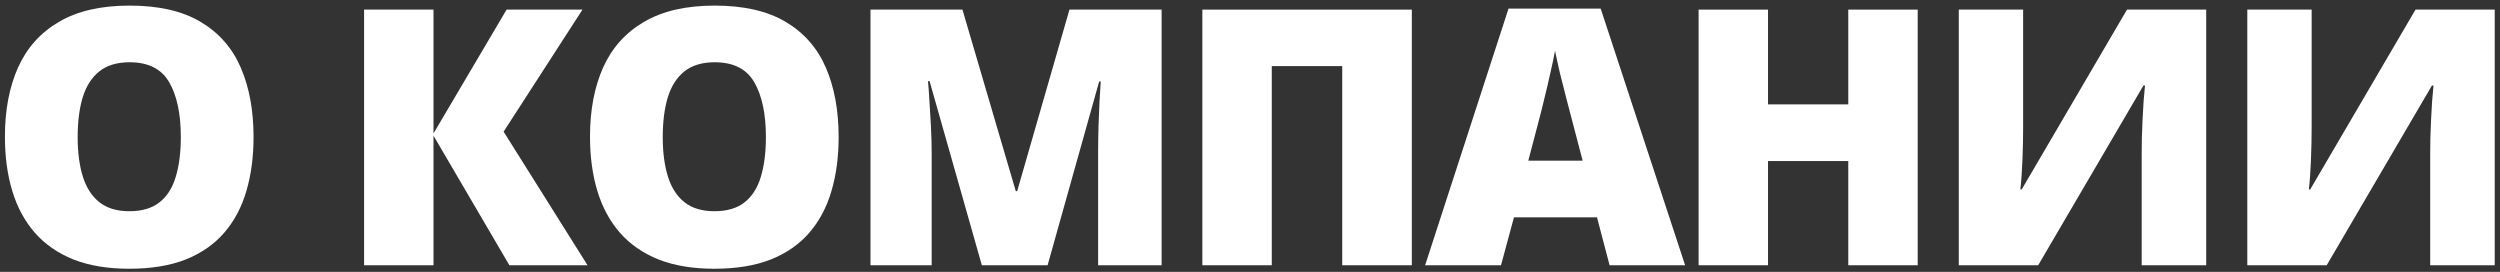
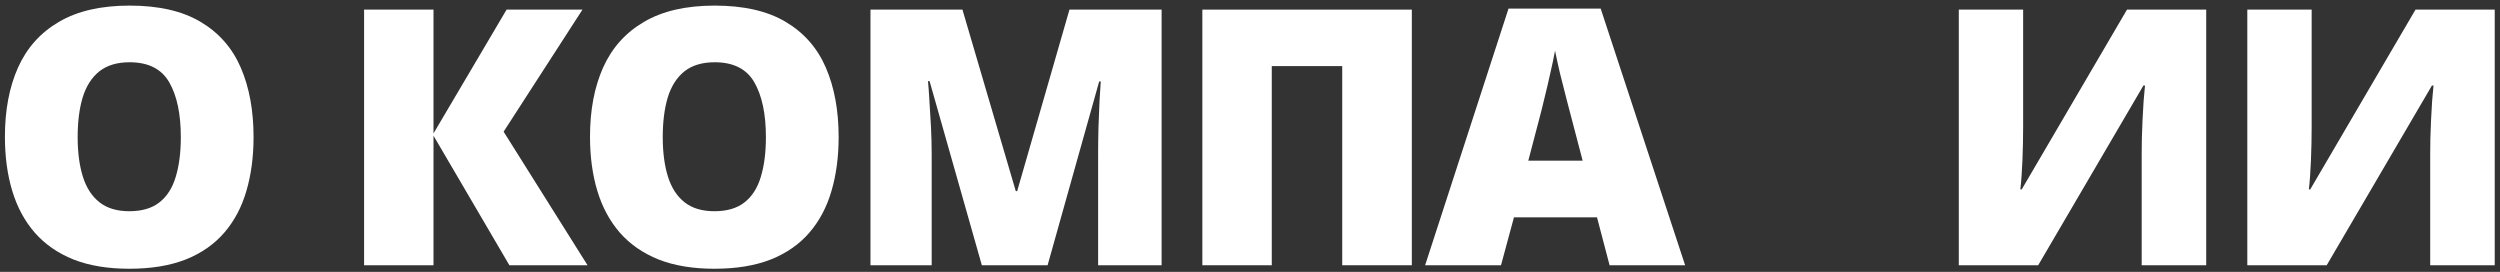
<svg xmlns="http://www.w3.org/2000/svg" width="377" height="41" viewBox="0 0 377 41" fill="none">
  <rect x="0" y="0" width="377" height="41" fill="#333333" stroke="none" />
  <path d="M38.236 20.673C38.236 23.644 37.876 26.351 37.155 28.794C36.452 31.22 35.345 33.312 33.833 35.069C32.321 36.827 30.379 38.181 28.006 39.13C25.633 40.062 22.794 40.527 19.489 40.527C16.255 40.527 13.451 40.062 11.078 39.13C8.723 38.181 6.78 36.836 5.251 35.096C3.722 33.338 2.588 31.237 1.85 28.794C1.111 26.351 0.742 23.626 0.742 20.62C0.742 16.612 1.401 13.132 2.72 10.179C4.056 7.208 6.112 4.914 8.89 3.297C11.667 1.662 15.218 0.845 19.542 0.845C23.936 0.845 27.505 1.662 30.247 3.297C33.007 4.932 35.028 7.234 36.312 10.205C37.595 13.176 38.236 16.665 38.236 20.673ZM11.711 20.673C11.711 22.993 11.975 24.988 12.502 26.658C13.029 28.328 13.864 29.611 15.007 30.508C16.149 31.404 17.644 31.852 19.489 31.852C21.405 31.852 22.926 31.404 24.051 30.508C25.193 29.611 26.011 28.328 26.503 26.658C27.013 24.988 27.268 22.993 27.268 20.673C27.268 17.192 26.688 14.441 25.527 12.42C24.367 10.398 22.372 9.388 19.542 9.388C17.661 9.388 16.141 9.845 14.98 10.759C13.838 11.673 13.003 12.974 12.476 14.661C11.966 16.349 11.711 18.352 11.711 20.673Z" fill="white" />
  <path d="M88.602 40H76.816L65.372 20.462V40H54.905V1.451H65.372V20.119L76.394 1.451H87.837L75.946 19.855L88.602 40Z" fill="white" />
  <path d="M126.467 20.673C126.467 23.644 126.107 26.351 125.386 28.794C124.683 31.22 123.576 33.312 122.064 35.069C120.552 36.827 118.61 38.181 116.237 39.13C113.864 40.062 111.025 40.527 107.72 40.527C104.486 40.527 101.682 40.062 99.309 39.13C96.954 38.181 95.011 36.836 93.482 35.096C91.953 33.338 90.819 31.237 90.081 28.794C89.342 26.351 88.973 23.626 88.973 20.62C88.973 16.612 89.632 13.132 90.951 10.179C92.287 7.208 94.343 4.914 97.121 3.297C99.898 1.662 103.449 0.845 107.773 0.845C112.167 0.845 115.736 1.662 118.478 3.297C121.238 4.932 123.259 7.234 124.542 10.205C125.826 13.176 126.467 16.665 126.467 20.673ZM99.942 20.673C99.942 22.993 100.206 24.988 100.733 26.658C101.26 28.328 102.095 29.611 103.238 30.508C104.38 31.404 105.874 31.852 107.72 31.852C109.636 31.852 111.157 31.404 112.282 30.508C113.424 29.611 114.242 28.328 114.734 26.658C115.244 24.988 115.499 22.993 115.499 20.673C115.499 17.192 114.918 14.441 113.758 12.42C112.598 10.398 110.603 9.388 107.773 9.388C105.892 9.388 104.372 9.845 103.211 10.759C102.069 11.673 101.234 12.974 100.707 14.661C100.197 16.349 99.942 18.352 99.942 20.673Z" fill="white" />
  <path d="M148.064 40L140.18 12.235H139.943C140.013 12.956 140.084 13.932 140.154 15.162C140.242 16.393 140.321 17.72 140.391 19.144C140.462 20.567 140.497 21.939 140.497 23.257V40H131.268V1.451H145.137L153.179 28.82H153.39L161.274 1.451H175.17V40H165.598V23.099C165.598 21.886 165.616 20.585 165.651 19.196C165.704 17.79 165.756 16.472 165.809 15.241C165.88 13.993 165.941 13.009 165.994 12.288H165.756L157.978 40H148.064Z" fill="white" />
  <path d="M181.315 40V1.451H212.903V40H202.409V9.968H191.783V40H181.315Z" fill="white" />
  <path d="M242.727 40L240.828 32.775H228.304L226.352 40H214.909L227.486 1.293H241.382L254.117 40H242.727ZM238.666 24.232L237.005 17.904C236.829 17.219 236.574 16.243 236.24 14.977C235.906 13.694 235.572 12.376 235.238 11.023C234.922 9.651 234.676 8.526 234.5 7.647C234.342 8.526 234.113 9.616 233.814 10.917C233.533 12.2 233.234 13.475 232.918 14.74C232.619 16.006 232.355 17.061 232.127 17.904L230.466 24.232H238.666Z" fill="white" />
-   <path d="M289.188 40H278.72V24.285H266.617V40H256.15V1.451H266.617V15.742H278.72V1.451H289.188V40Z" fill="white" />
  <path d="M295.386 1.451H305.089V19.091C305.089 19.882 305.08 20.717 305.063 21.596C305.045 22.457 305.019 23.31 304.984 24.153C304.949 24.997 304.905 25.797 304.852 26.553C304.799 27.309 304.738 27.977 304.667 28.557H304.878L320.751 1.451H332.696V40H322.966V23.31C322.966 22.589 322.975 21.771 322.992 20.857C323.028 19.943 323.063 19.003 323.098 18.036C323.151 17.069 323.203 16.138 323.256 15.241C323.326 14.345 323.397 13.562 323.467 12.895H323.23L307.357 40H295.386V1.451Z" fill="white" />
  <path d="M338.894 1.451H348.597V19.091C348.597 19.882 348.588 20.717 348.571 21.596C348.553 22.457 348.527 23.31 348.492 24.153C348.456 24.997 348.413 25.797 348.36 26.553C348.307 27.309 348.246 27.977 348.175 28.557H348.386L364.259 1.451H376.204V40H366.474V23.31C366.474 22.589 366.483 21.771 366.5 20.857C366.536 19.943 366.571 19.003 366.606 18.036C366.659 17.069 366.711 16.138 366.764 15.241C366.834 14.345 366.905 13.562 366.975 12.895H366.738L350.865 40H338.894V1.451Z" fill="white" />
</svg>